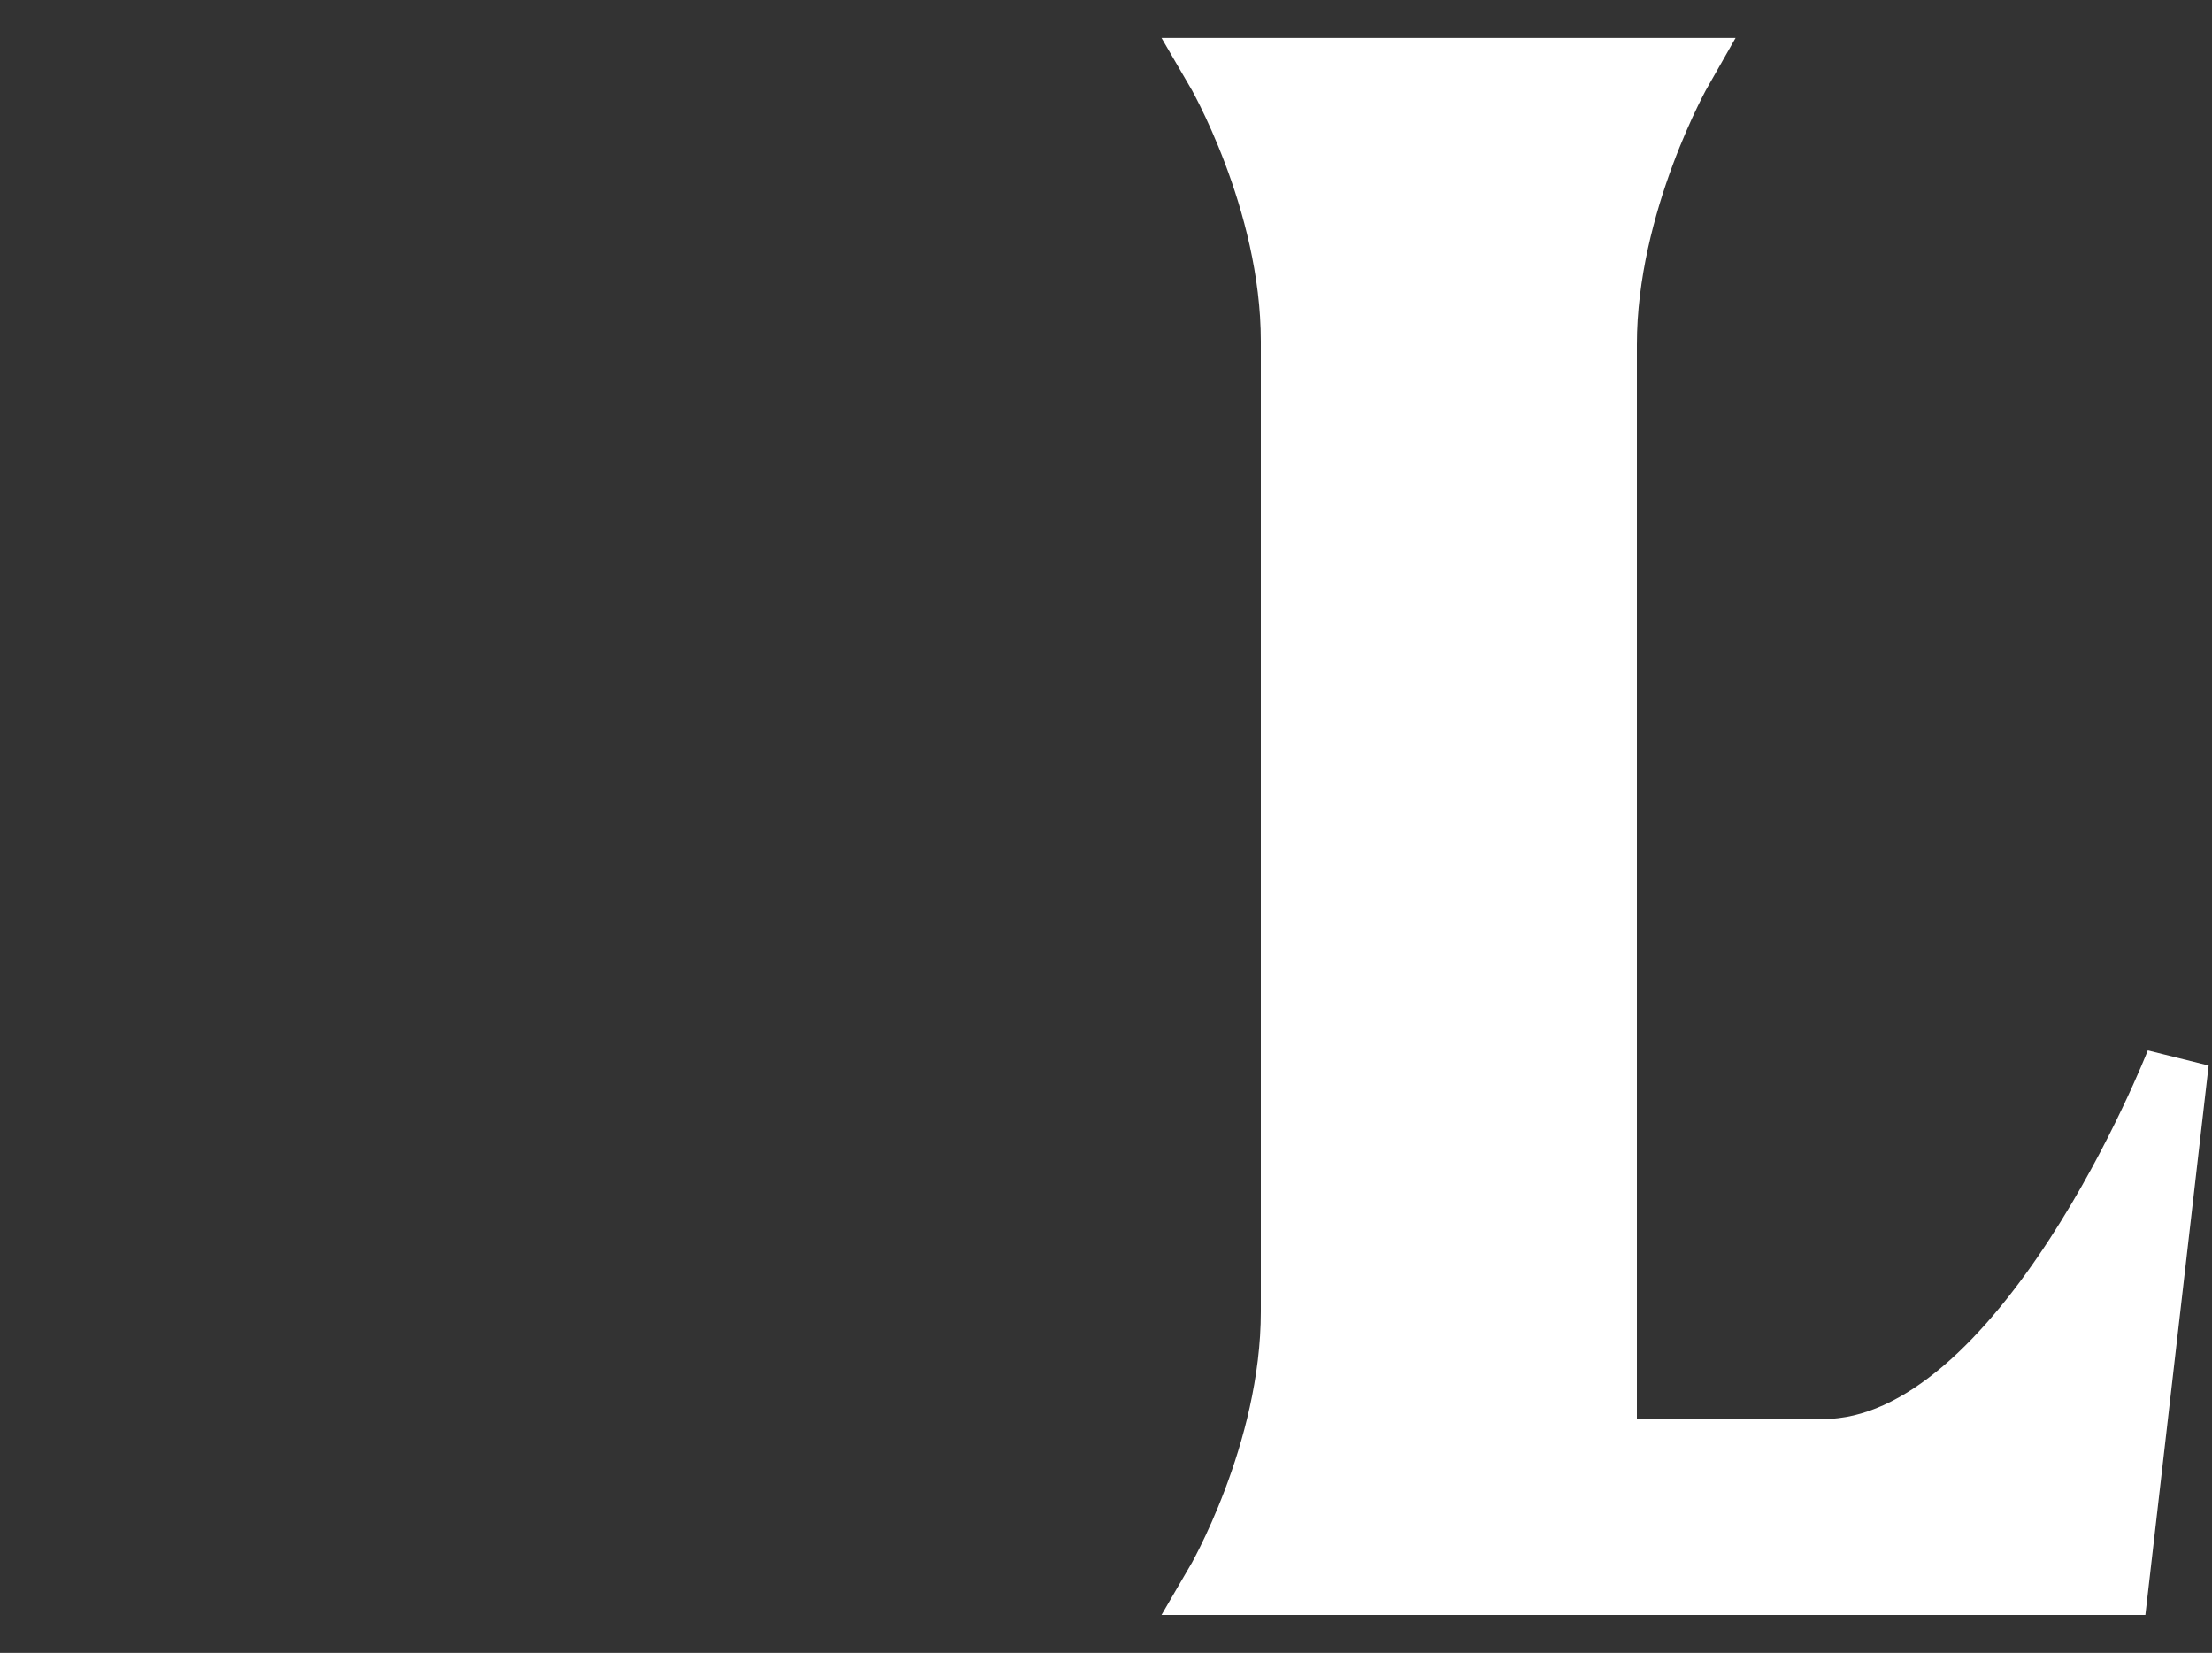
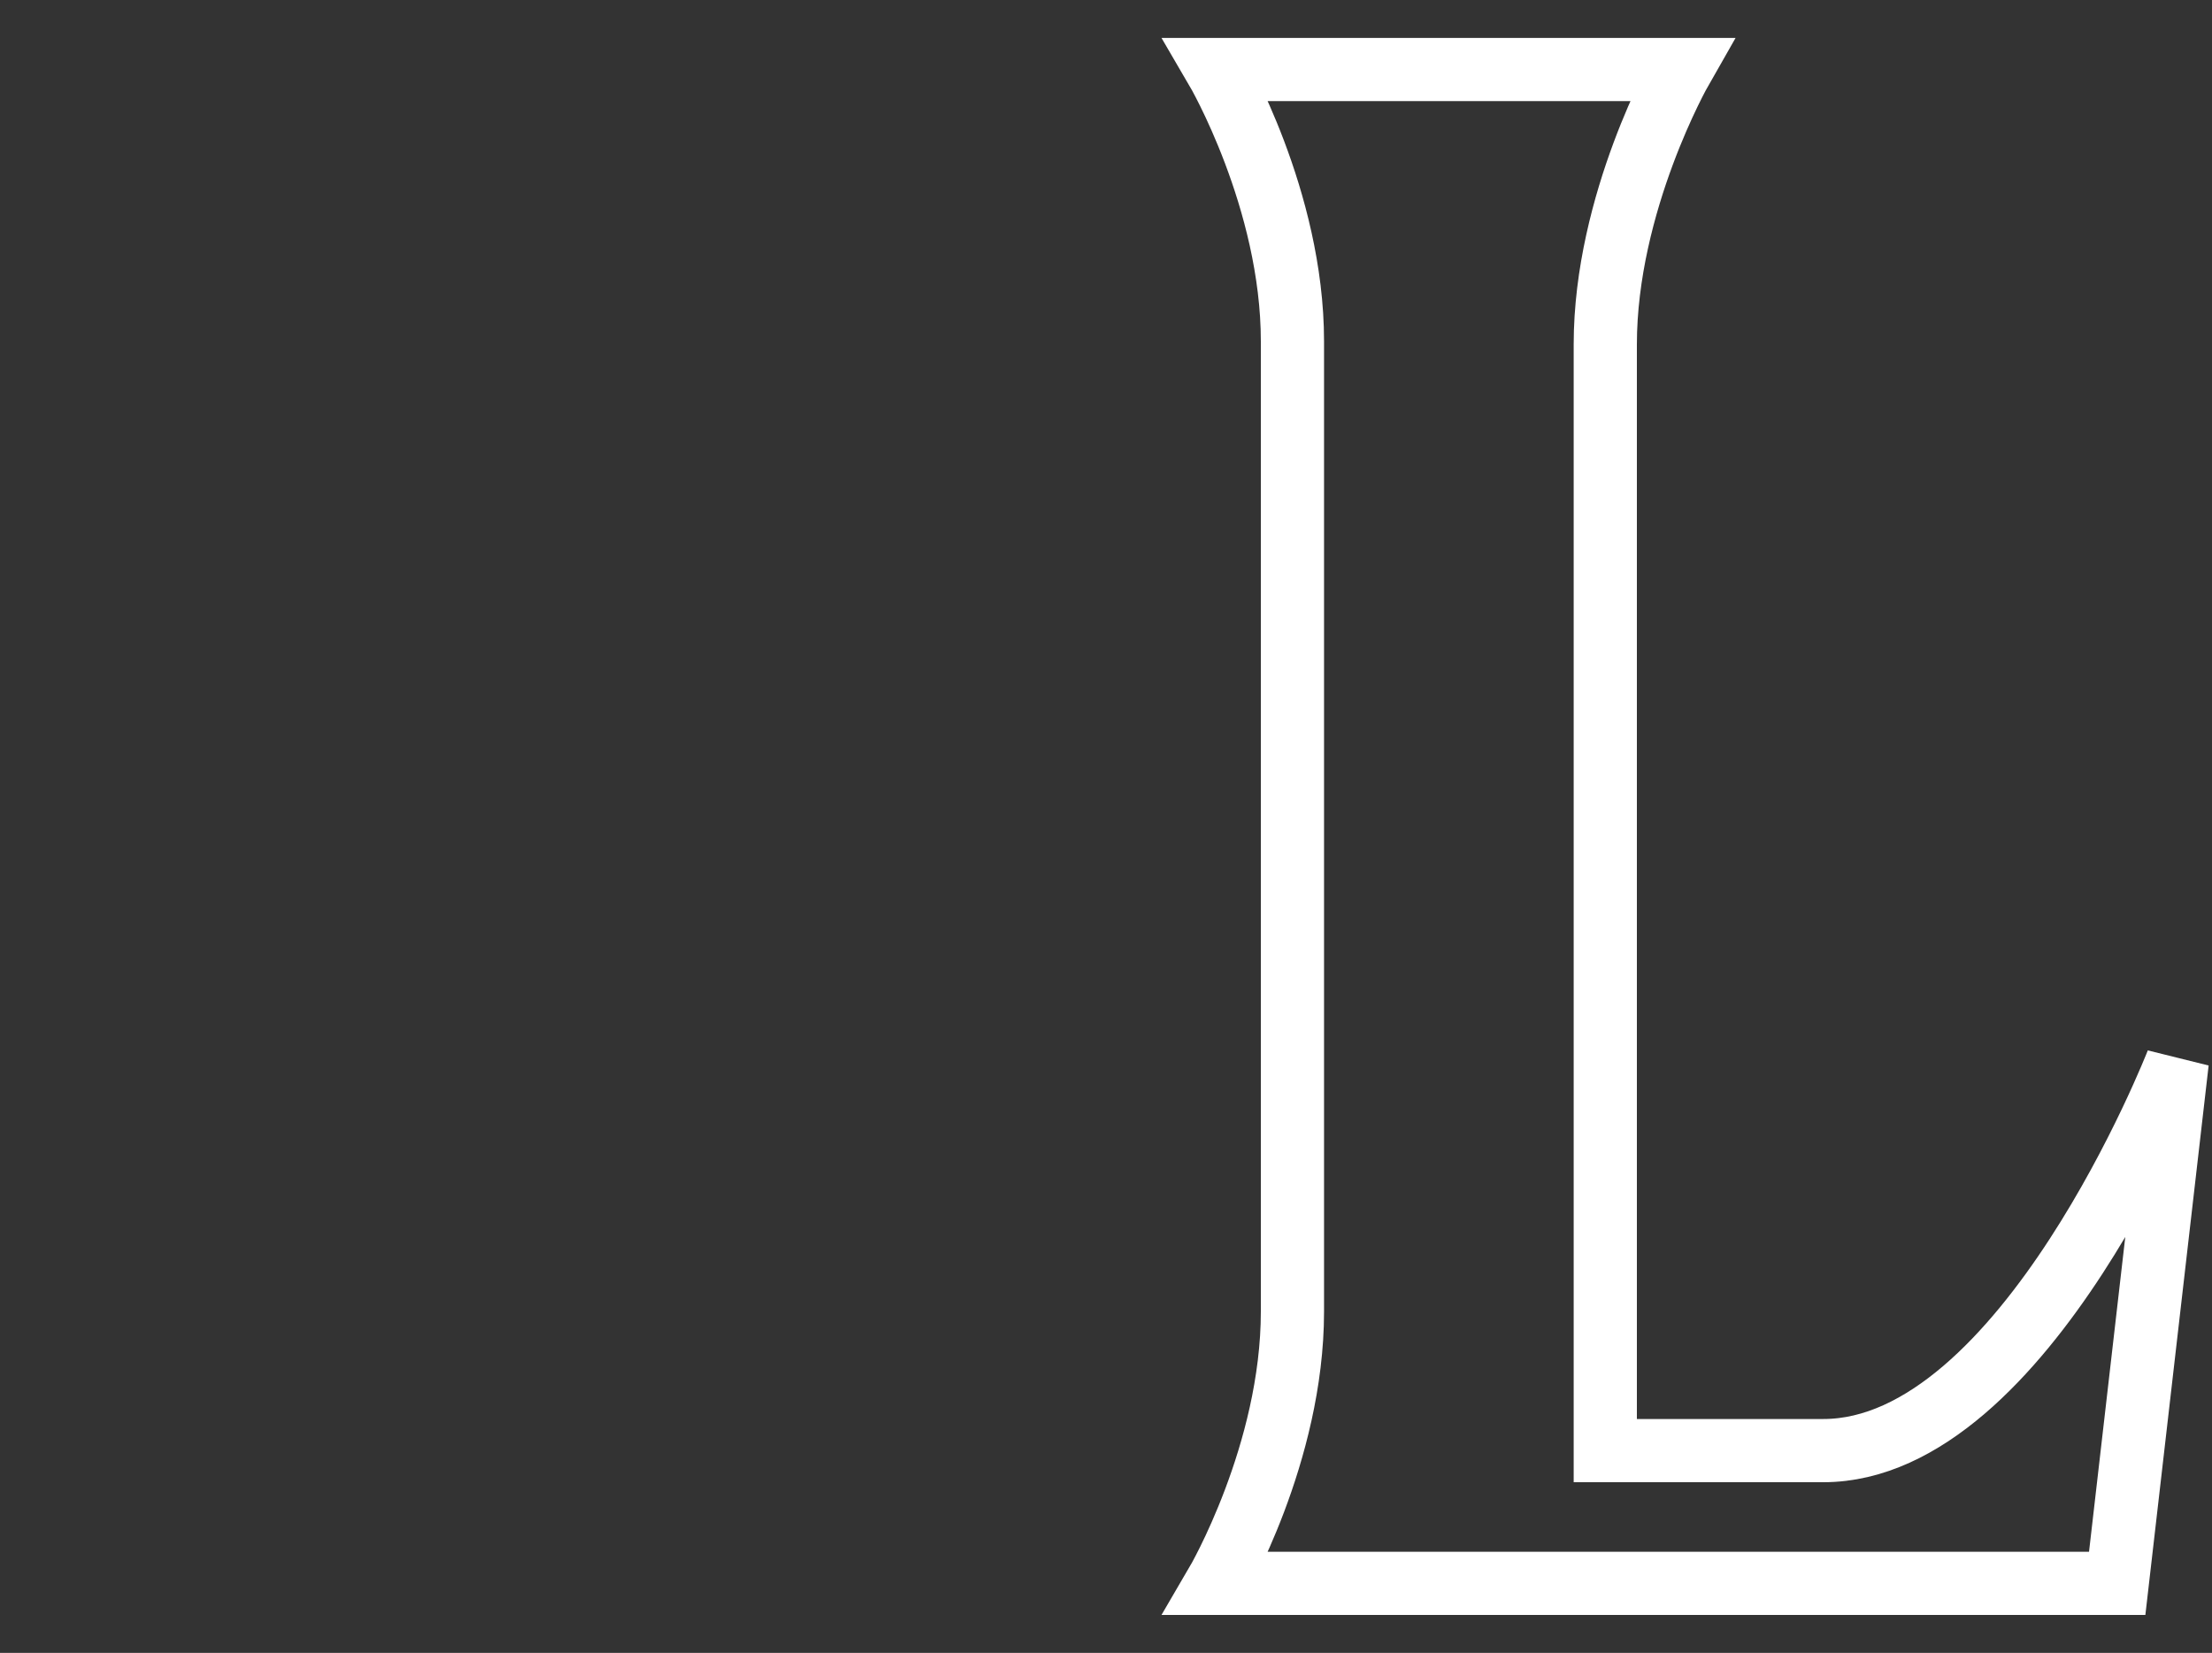
<svg xmlns="http://www.w3.org/2000/svg" version="1.1" id="Capa_1" x="0px" y="0px" viewBox="0 0 70 52.3" style="enable-background:new 0 0 70 52.3;" xml:space="preserve">
  <rect x="0" y="0" width="70" height="52.3" fill="#333333" stroke="none" />
  <style type="text/css">
	.st0{fill:#FFFFFF;}
	.st1{fill:none;stroke:#FFFFFF;stroke-width:2;}
</style>
  <g>
-     <path class="st0" d="M68.9,33.6c0,0-4.8,12.3-11.2,12.3h-6.9v-35c0-4.5,2.4-8.7,2.4-8.7H38.5c0,0,2.4,4.1,2.4,8.6v30.7   c0,4.5-2.4,8.6-2.4,8.6H67L68.9,33.6z" />
    <path class="st1" d="M68.9,33.6c0,0-4.8,12.3-11.2,12.3h-6.9v-35c0-4.5,2.4-8.7,2.4-8.7H38.5c0,0,2.4,4.1,2.4,8.6v30.7   c0,4.5-2.4,8.6-2.4,8.6H67L68.9,33.6z" />
  </g>
</svg>